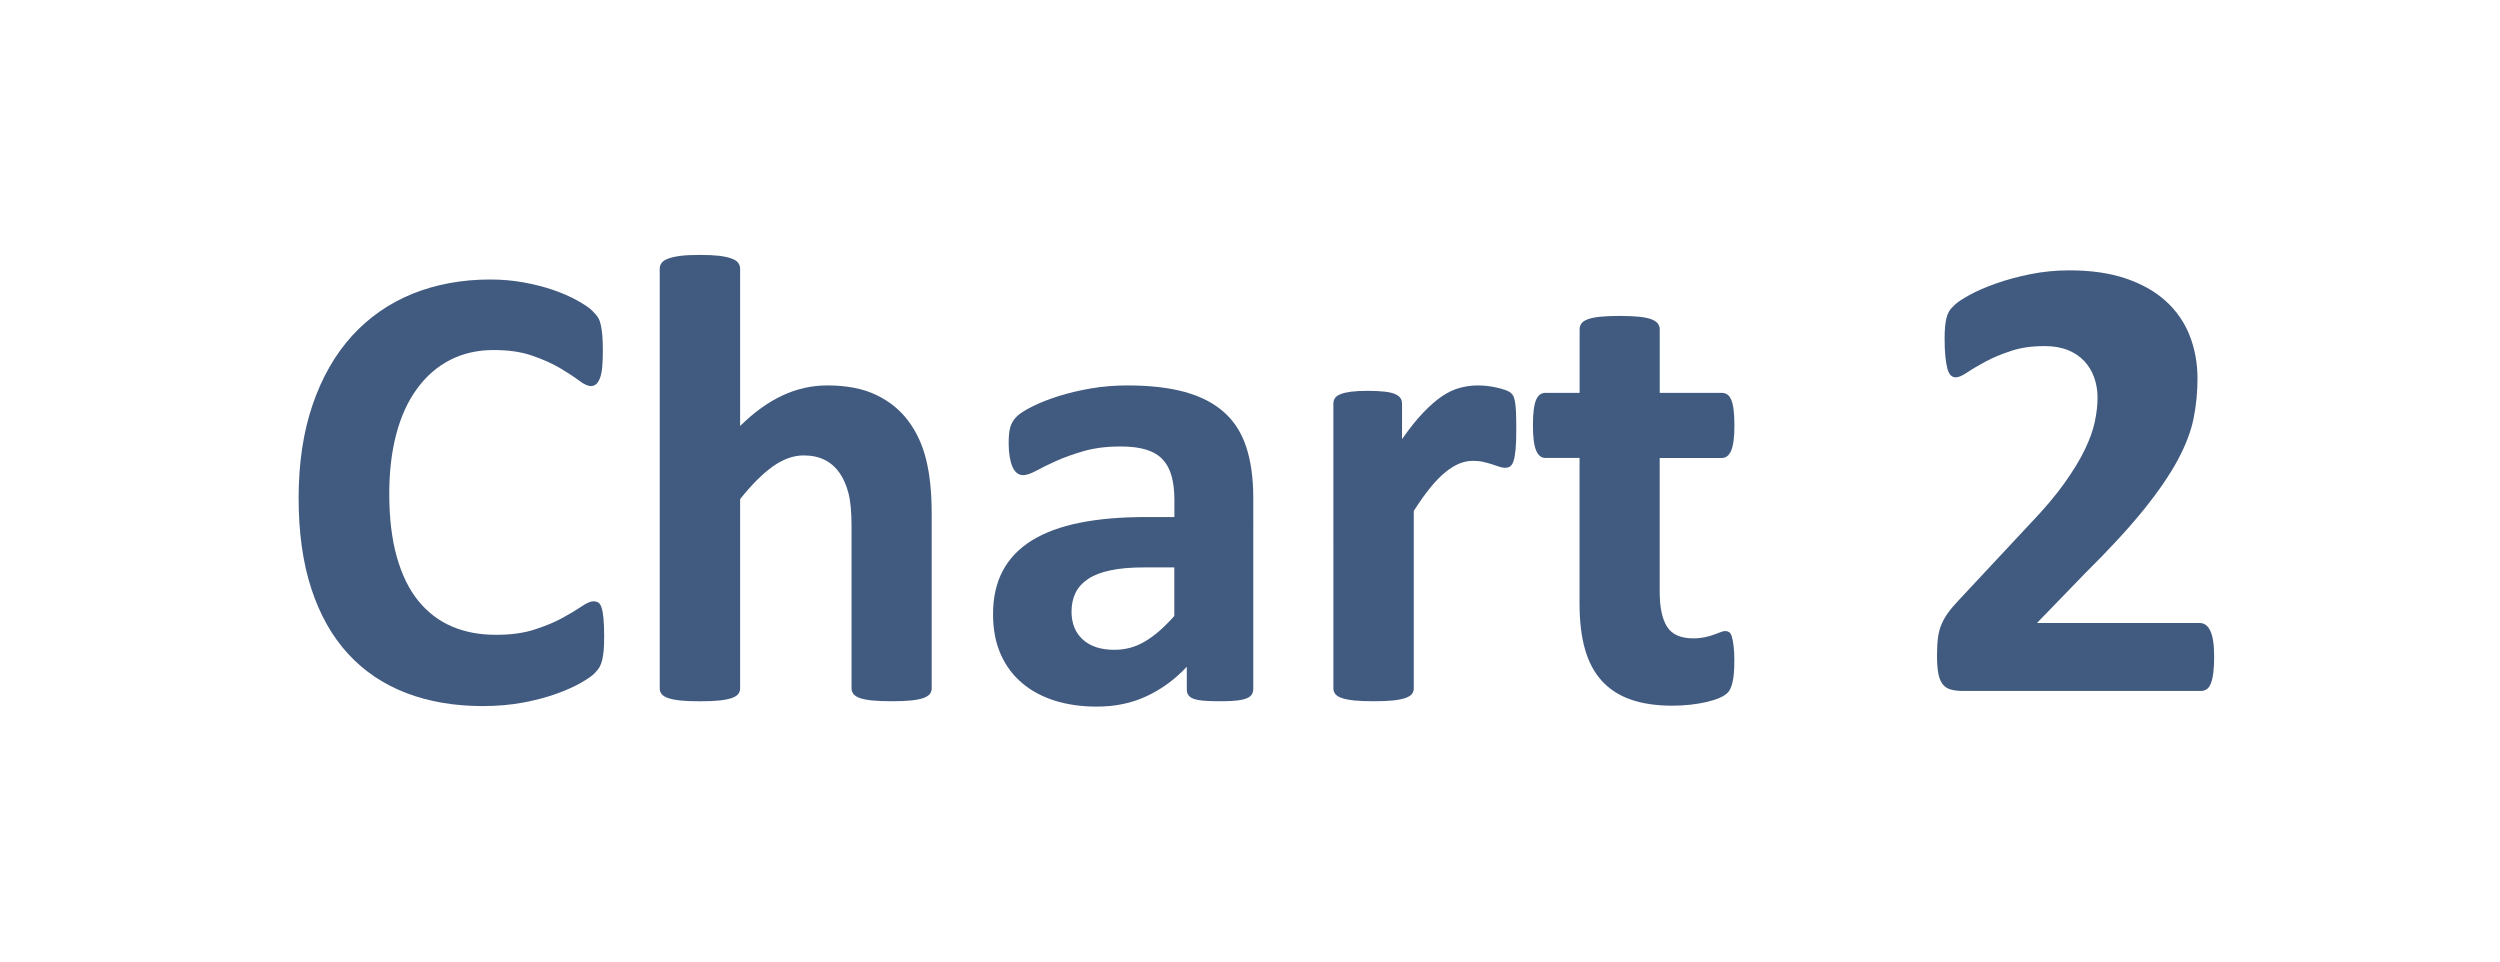
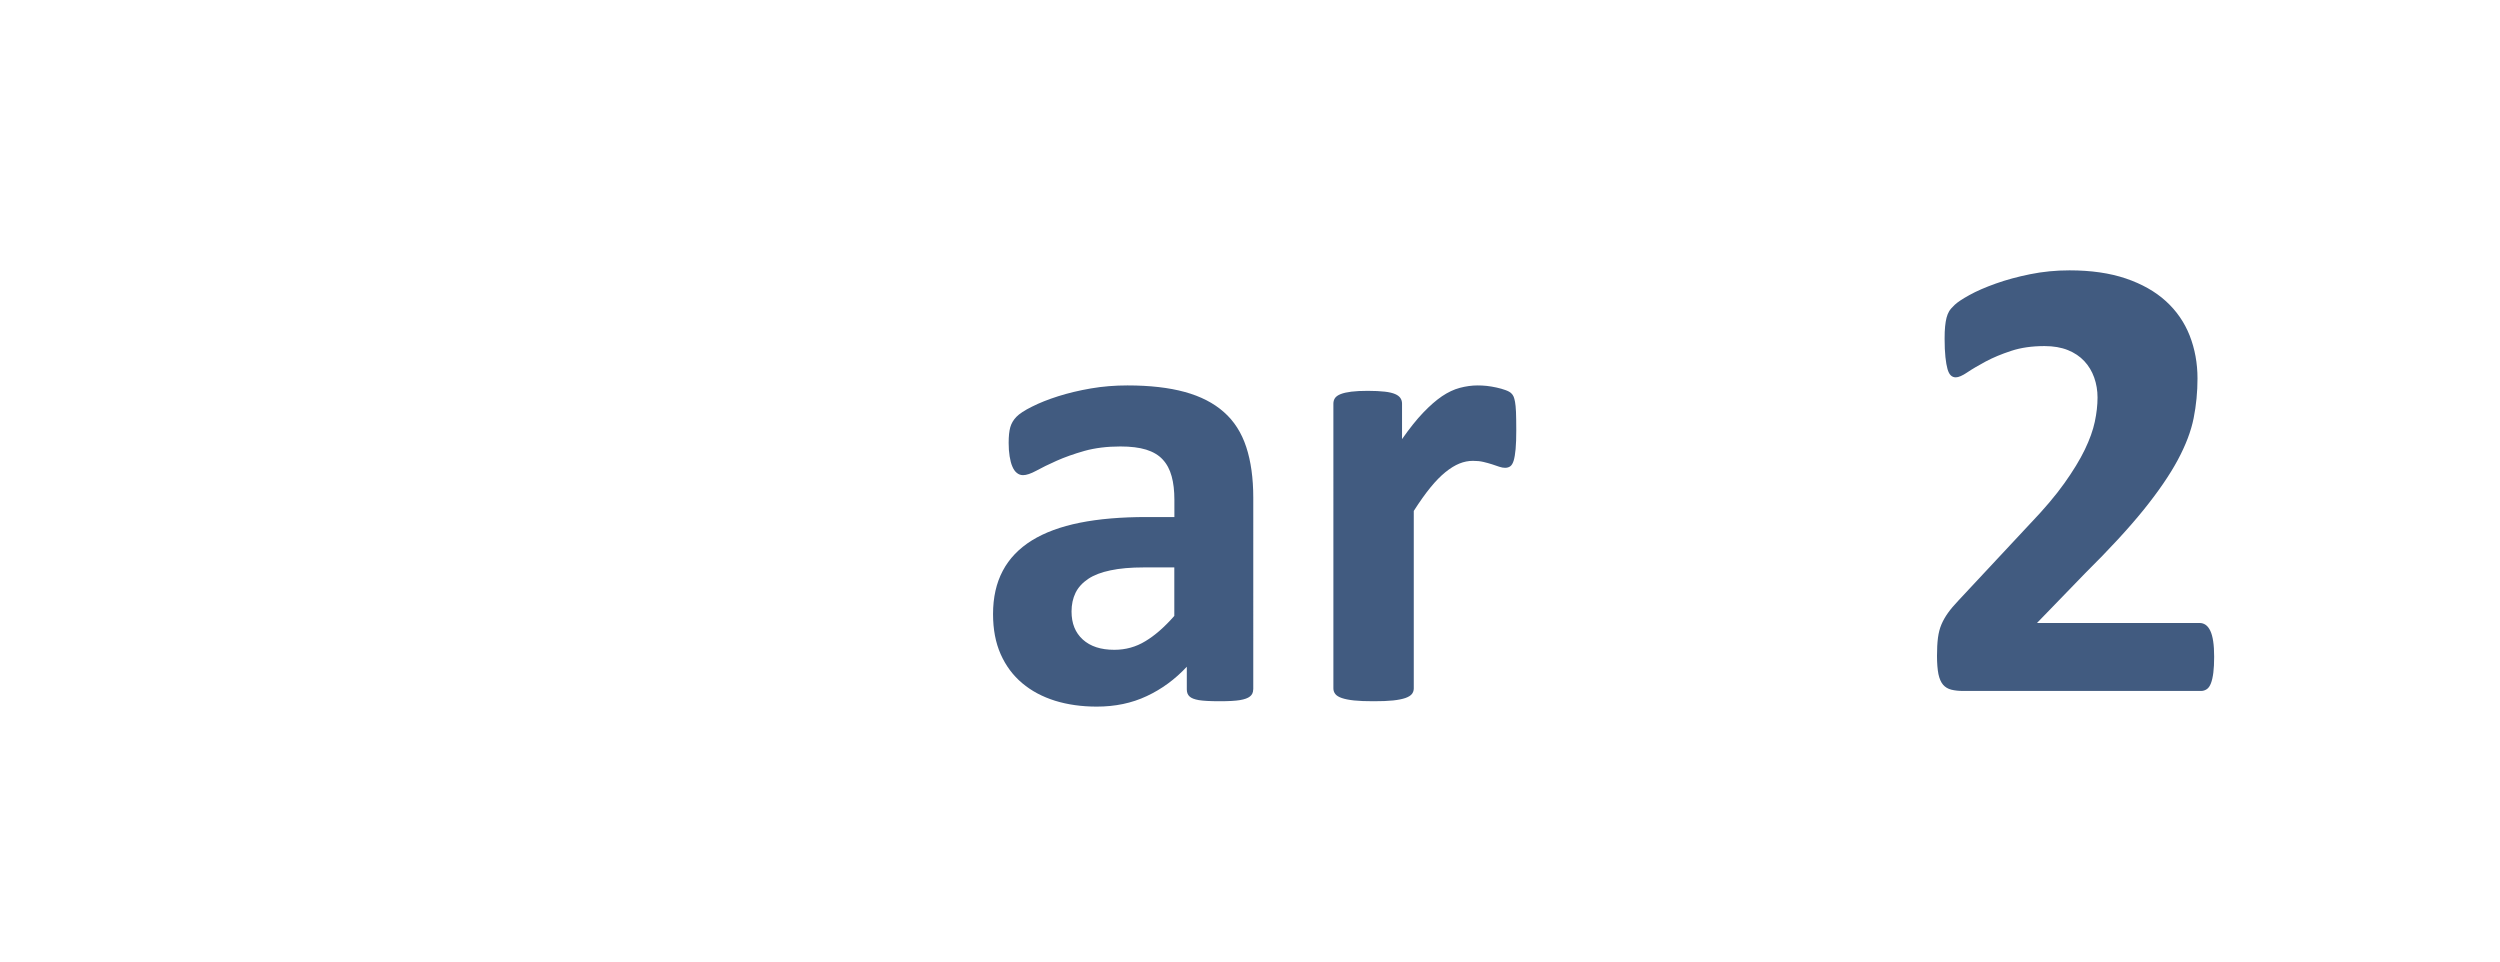
<svg xmlns="http://www.w3.org/2000/svg" version="1.1" x="0px" y="0px" width="65px" height="25px" viewBox="-7.764 -6.628 65 25" enable-background="new -7.764 -6.628 65 25" xml:space="preserve">
  <defs>
</defs>
-   <path fill="#415B80" d="M7.944,9.928c0,0.139-0.004,0.256-0.012,0.352c-0.009,0.098-0.021,0.18-0.038,0.25  c-0.017,0.068-0.039,0.129-0.066,0.178c-0.028,0.051-0.072,0.107-0.133,0.17c-0.061,0.064-0.178,0.146-0.353,0.246  c-0.174,0.1-0.387,0.195-0.639,0.285c-0.252,0.092-0.54,0.168-0.863,0.229c-0.324,0.061-0.674,0.092-1.05,0.092  c-0.736,0-1.4-0.113-1.992-0.34s-1.096-0.566-1.511-1.018S0.553,9.357,0.332,8.682C0.111,8.008,0,7.221,0,6.324  c0-0.912,0.122-1.723,0.365-2.432S0.949,2.59,1.386,2.107c0.437-0.48,0.961-0.846,1.573-1.096C3.571,0.764,4.245,0.639,4.98,0.639  c0.299,0,0.586,0.025,0.863,0.074c0.277,0.051,0.533,0.115,0.768,0.195c0.235,0.08,0.447,0.174,0.635,0.277  c0.188,0.105,0.32,0.195,0.394,0.271c0.075,0.074,0.126,0.137,0.154,0.186c0.028,0.051,0.05,0.113,0.066,0.191  S7.89,2.002,7.898,2.107c0.008,0.105,0.012,0.236,0.012,0.391c0,0.166-0.005,0.307-0.017,0.424c-0.011,0.115-0.03,0.209-0.058,0.281  s-0.061,0.125-0.1,0.158S7.653,3.41,7.604,3.41c-0.083,0-0.188-0.047-0.315-0.145C7.161,3.17,6.996,3.061,6.794,2.941  C6.592,2.822,6.352,2.715,6.072,2.619c-0.28-0.098-0.613-0.146-1-0.146c-0.426,0-0.807,0.088-1.141,0.262  c-0.335,0.174-0.62,0.424-0.855,0.748C2.84,3.805,2.662,4.197,2.54,4.656S2.357,5.633,2.357,6.209c0,0.631,0.065,1.178,0.195,1.639  c0.13,0.463,0.315,0.842,0.556,1.141C3.35,9.287,3.64,9.512,3.98,9.658C4.32,9.805,4.704,9.877,5.13,9.877  c0.387,0,0.722-0.045,1.004-0.137S6.659,9.549,6.86,9.438c0.202-0.111,0.368-0.211,0.498-0.299c0.13-0.088,0.231-0.133,0.303-0.133  c0.055,0,0.1,0.012,0.133,0.033s0.061,0.066,0.083,0.133s0.039,0.158,0.05,0.277S7.944,9.729,7.944,9.928z" />
-   <path fill="#415B80" d="M16.46,11.271c0,0.057-0.017,0.104-0.05,0.146c-0.033,0.041-0.088,0.076-0.166,0.104  s-0.184,0.049-0.32,0.063c-0.135,0.014-0.303,0.02-0.502,0.02c-0.205,0-0.375-0.006-0.511-0.02  c-0.135-0.014-0.242-0.035-0.319-0.063s-0.133-0.063-0.166-0.104c-0.033-0.043-0.05-0.09-0.05-0.146V7.047  c0-0.359-0.026-0.643-0.079-0.848c-0.052-0.203-0.128-0.379-0.228-0.525s-0.228-0.262-0.386-0.342  c-0.157-0.08-0.341-0.119-0.552-0.119c-0.266,0-0.534,0.096-0.805,0.289c-0.271,0.195-0.553,0.477-0.847,0.848v4.922  c0,0.057-0.017,0.104-0.05,0.146c-0.033,0.041-0.09,0.076-0.17,0.104c-0.08,0.027-0.187,0.049-0.319,0.063s-0.302,0.02-0.506,0.02  s-0.374-0.006-0.506-0.02s-0.239-0.035-0.319-0.063c-0.081-0.027-0.137-0.063-0.17-0.104c-0.033-0.043-0.05-0.09-0.05-0.146V0.355  c0-0.055,0.017-0.104,0.05-0.148s0.09-0.082,0.17-0.111c0.08-0.031,0.187-0.055,0.319-0.072C10.061,0.008,10.229,0,10.434,0  s0.374,0.008,0.506,0.023c0.133,0.018,0.239,0.041,0.319,0.072c0.081,0.029,0.137,0.066,0.17,0.111s0.05,0.094,0.05,0.148v4.094  c0.36-0.355,0.726-0.619,1.1-0.793c0.373-0.174,0.762-0.262,1.166-0.262c0.503,0,0.928,0.082,1.274,0.248  c0.346,0.166,0.625,0.395,0.838,0.682c0.213,0.287,0.367,0.623,0.461,1.008S16.46,6.184,16.46,6.73V11.271z" />
  <path fill="#415B80" d="M24.819,11.297c0,0.078-0.028,0.139-0.083,0.182c-0.055,0.045-0.143,0.076-0.262,0.096  c-0.119,0.02-0.294,0.029-0.527,0.029c-0.249,0-0.43-0.01-0.543-0.029c-0.114-0.02-0.194-0.051-0.241-0.096  c-0.047-0.043-0.07-0.104-0.07-0.182v-0.59c-0.304,0.326-0.651,0.582-1.042,0.764c-0.39,0.184-0.823,0.273-1.299,0.273  c-0.393,0-0.754-0.051-1.083-0.152c-0.33-0.104-0.614-0.254-0.855-0.457c-0.24-0.201-0.427-0.453-0.56-0.752  s-0.199-0.646-0.199-1.045c0-0.432,0.084-0.807,0.253-1.125c0.168-0.318,0.42-0.58,0.755-0.789c0.335-0.207,0.751-0.361,1.25-0.461  s1.076-0.148,1.735-0.148h0.722V6.365c0-0.232-0.023-0.436-0.071-0.609c-0.047-0.174-0.124-0.32-0.232-0.436  c-0.107-0.117-0.251-0.201-0.432-0.258c-0.18-0.055-0.402-0.082-0.668-0.082c-0.349,0-0.66,0.039-0.934,0.115  c-0.274,0.078-0.516,0.164-0.727,0.258s-0.386,0.18-0.527,0.258c-0.141,0.076-0.256,0.115-0.344,0.115  c-0.061,0-0.115-0.02-0.162-0.059c-0.047-0.037-0.086-0.094-0.116-0.166c-0.031-0.07-0.054-0.16-0.071-0.266  c-0.017-0.104-0.025-0.221-0.025-0.348c0-0.172,0.014-0.307,0.042-0.406s0.08-0.189,0.158-0.27s0.213-0.17,0.407-0.266  c0.194-0.098,0.42-0.188,0.681-0.271c0.26-0.082,0.543-0.15,0.851-0.203c0.307-0.053,0.624-0.078,0.95-0.078  c0.581,0,1.078,0.057,1.49,0.17c0.412,0.113,0.751,0.287,1.017,0.523c0.266,0.234,0.459,0.537,0.581,0.908s0.183,0.811,0.183,1.32  V11.297z M22.769,8.125h-0.797c-0.337,0-0.625,0.025-0.863,0.076c-0.238,0.049-0.432,0.123-0.581,0.223S20.269,8.645,20.2,8.785  c-0.069,0.143-0.104,0.303-0.104,0.486c0,0.311,0.098,0.553,0.294,0.73c0.197,0.178,0.469,0.266,0.818,0.266  c0.293,0,0.563-0.074,0.809-0.225c0.247-0.148,0.497-0.367,0.751-0.656V8.125z" />
  <path fill="#415B80" d="M31.659,4.557c0,0.199-0.005,0.363-0.017,0.49s-0.028,0.227-0.05,0.299s-0.051,0.121-0.087,0.148  c-0.036,0.027-0.082,0.041-0.137,0.041c-0.044,0-0.094-0.008-0.149-0.027s-0.118-0.041-0.187-0.063  c-0.069-0.023-0.145-0.043-0.228-0.063S30.63,5.354,30.53,5.354c-0.116,0-0.232,0.023-0.349,0.07s-0.236,0.121-0.361,0.221  c-0.124,0.1-0.254,0.232-0.39,0.398c-0.136,0.166-0.281,0.371-0.436,0.613v4.615c0,0.057-0.017,0.104-0.05,0.146  c-0.033,0.041-0.09,0.076-0.17,0.104c-0.08,0.027-0.187,0.049-0.319,0.063s-0.302,0.02-0.506,0.02s-0.374-0.006-0.506-0.02  s-0.239-0.035-0.319-0.063c-0.081-0.027-0.137-0.063-0.17-0.104c-0.033-0.043-0.05-0.09-0.05-0.146V3.867  c0-0.055,0.014-0.104,0.042-0.145s0.078-0.076,0.149-0.104s0.165-0.049,0.278-0.063c0.113-0.014,0.256-0.021,0.427-0.021  c0.177,0,0.324,0.008,0.44,0.021s0.206,0.035,0.27,0.063c0.064,0.027,0.109,0.063,0.137,0.104s0.042,0.09,0.042,0.145v0.922  c0.194-0.277,0.376-0.506,0.548-0.686s0.335-0.322,0.49-0.428c0.155-0.104,0.31-0.178,0.465-0.219s0.31-0.063,0.465-0.063  c0.072,0,0.149,0.004,0.232,0.012c0.083,0.01,0.169,0.023,0.257,0.043s0.166,0.041,0.232,0.066c0.066,0.023,0.115,0.051,0.146,0.078  c0.03,0.027,0.052,0.059,0.066,0.092c0.014,0.033,0.026,0.078,0.037,0.137s0.02,0.145,0.025,0.262  C31.656,4.199,31.659,4.357,31.659,4.557z" />
-   <path fill="#415B80" d="M37.329,10.541c0,0.244-0.015,0.432-0.045,0.561c-0.031,0.131-0.071,0.221-0.121,0.273  s-0.123,0.1-0.22,0.143c-0.097,0.041-0.21,0.076-0.34,0.107c-0.13,0.029-0.271,0.053-0.424,0.07  c-0.152,0.016-0.306,0.025-0.46,0.025c-0.415,0-0.775-0.053-1.079-0.158s-0.556-0.268-0.755-0.486s-0.346-0.494-0.44-0.826  s-0.141-0.725-0.141-1.178V5.279h-0.888c-0.105,0-0.186-0.066-0.241-0.195c-0.055-0.131-0.083-0.348-0.083-0.652  c0-0.16,0.007-0.295,0.021-0.406c0.014-0.111,0.035-0.197,0.063-0.262c0.028-0.063,0.063-0.109,0.104-0.137  c0.042-0.027,0.09-0.041,0.146-0.041h0.88V1.934c0-0.055,0.015-0.105,0.046-0.15c0.03-0.043,0.085-0.08,0.166-0.111  c0.08-0.029,0.188-0.053,0.323-0.066c0.136-0.014,0.303-0.021,0.502-0.021c0.205,0,0.375,0.008,0.51,0.021  c0.136,0.014,0.242,0.037,0.32,0.066c0.078,0.031,0.133,0.068,0.166,0.111c0.033,0.045,0.05,0.096,0.05,0.15v1.652h1.61  c0.055,0,0.104,0.014,0.145,0.041c0.042,0.027,0.076,0.074,0.104,0.137c0.028,0.064,0.048,0.15,0.062,0.262  c0.014,0.111,0.021,0.246,0.021,0.406c0,0.305-0.028,0.521-0.083,0.652c-0.055,0.129-0.136,0.195-0.241,0.195h-1.619v3.477  c0,0.404,0.063,0.707,0.191,0.91c0.127,0.201,0.354,0.303,0.681,0.303c0.111,0,0.21-0.01,0.299-0.029s0.167-0.041,0.236-0.066  c0.069-0.025,0.127-0.047,0.175-0.066c0.047-0.02,0.09-0.029,0.128-0.029c0.033,0,0.065,0.01,0.095,0.029  c0.031,0.02,0.054,0.059,0.071,0.117c0.017,0.057,0.032,0.137,0.045,0.236C37.322,10.26,37.329,10.387,37.329,10.541z" />
  <path fill="#415B80" d="M49.804,10.449c0,0.161-0.007,0.298-0.021,0.411c-0.014,0.113-0.035,0.206-0.063,0.278  s-0.063,0.123-0.108,0.153s-0.094,0.046-0.149,0.046h-6.176c-0.122,0-0.227-0.011-0.315-0.033s-0.161-0.065-0.216-0.129  s-0.095-0.156-0.121-0.277c-0.024-0.122-0.037-0.28-0.037-0.474c0-0.183,0.008-0.339,0.025-0.469s0.047-0.246,0.091-0.349  s0.101-0.202,0.17-0.299c0.069-0.097,0.159-0.203,0.27-0.32l1.859-1.992c0.371-0.387,0.669-0.739,0.896-1.058  s0.404-0.609,0.531-0.872s0.214-0.505,0.261-0.727c0.047-0.221,0.071-0.432,0.071-0.631c0-0.182-0.029-0.355-0.087-0.519  c-0.058-0.163-0.144-0.306-0.257-0.427c-0.114-0.122-0.256-0.218-0.428-0.287s-0.374-0.104-0.606-0.104  c-0.327,0-0.616,0.041-0.868,0.125c-0.251,0.082-0.473,0.175-0.664,0.277c-0.19,0.103-0.35,0.196-0.477,0.282  s-0.227,0.129-0.299,0.129c-0.05,0-0.093-0.017-0.128-0.05c-0.036-0.033-0.065-0.089-0.087-0.166s-0.04-0.182-0.054-0.312  c-0.014-0.13-0.021-0.289-0.021-0.478c0-0.127,0.004-0.233,0.013-0.319c0.008-0.086,0.021-0.16,0.037-0.224s0.039-0.119,0.066-0.166  s0.076-0.104,0.146-0.17c0.069-0.066,0.196-0.151,0.382-0.254c0.185-0.103,0.414-0.202,0.685-0.299s0.57-0.178,0.896-0.244  s0.667-0.1,1.021-0.1c0.559,0,1.047,0.07,1.465,0.211c0.417,0.142,0.765,0.338,1.042,0.59s0.483,0.551,0.619,0.896  c0.135,0.346,0.203,0.718,0.203,1.116c0,0.349-0.033,0.691-0.1,1.029s-0.205,0.701-0.415,1.092c-0.21,0.39-0.506,0.821-0.888,1.295  c-0.382,0.473-0.888,1.022-1.519,1.647L45.197,9.57h4.233c0.055,0,0.106,0.016,0.154,0.049c0.047,0.033,0.087,0.085,0.12,0.154  s0.058,0.16,0.075,0.273S49.804,10.295,49.804,10.449z" />
</svg>